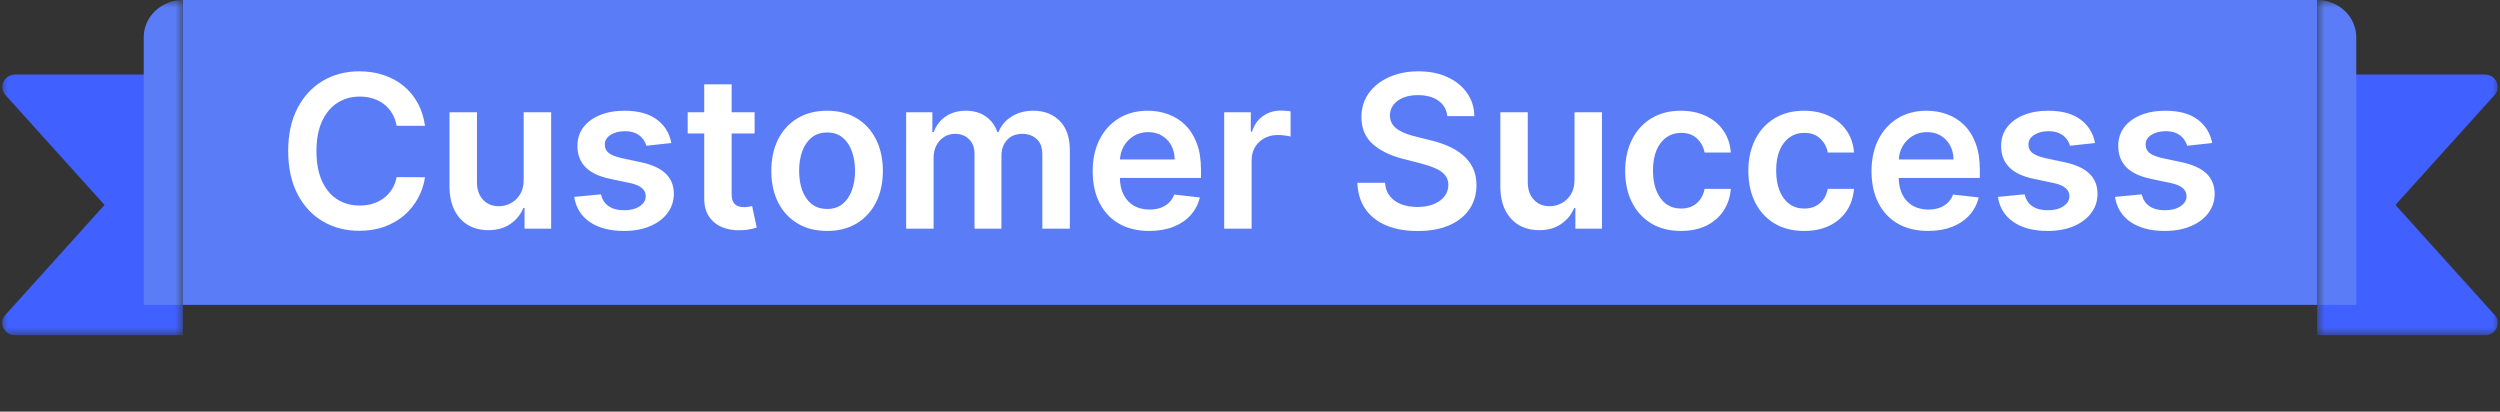
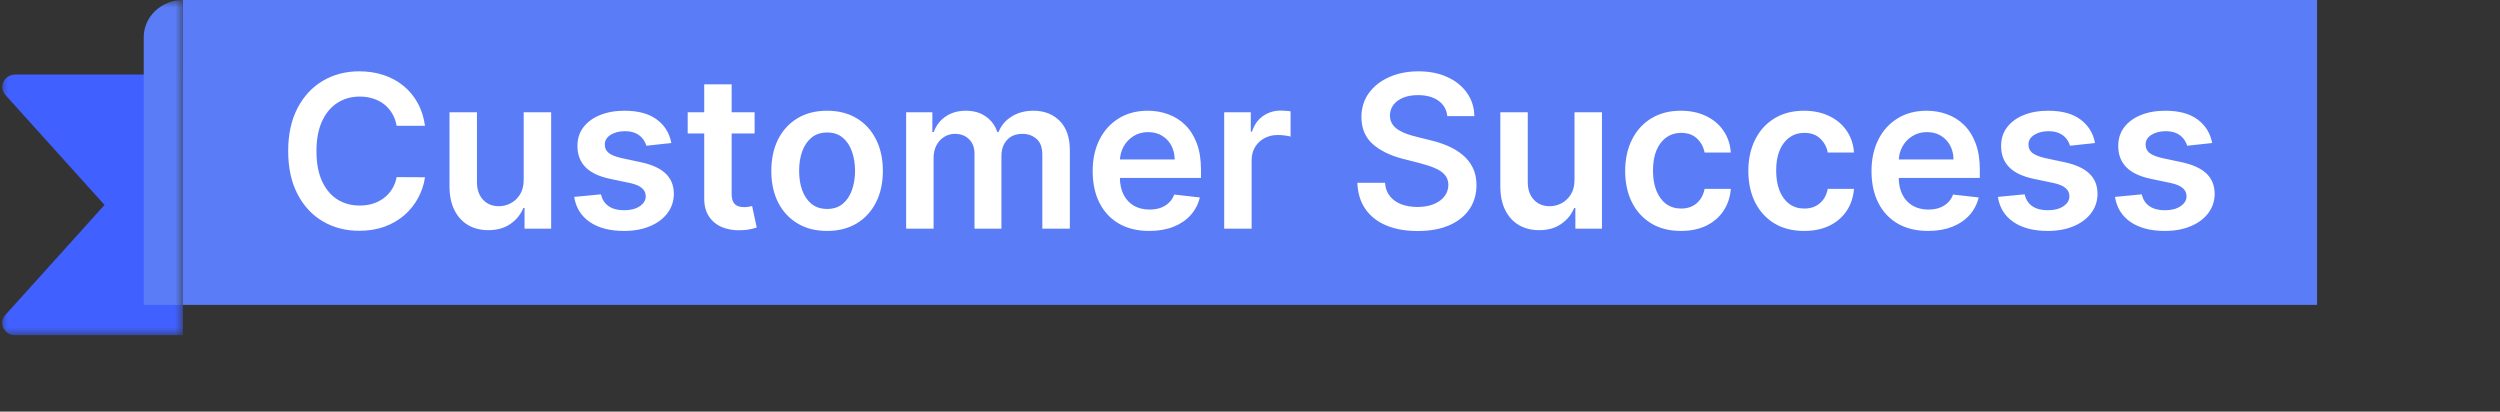
<svg xmlns="http://www.w3.org/2000/svg" width="164" height="27" viewBox="0 0 164 27" fill="none">
  <rect x="0" y="0" width="164" height="27" fill="#333333" stroke="none" />
  <g clip-path="url(#clip0_3128_1067)">
    <mask id="mask0_3128_1067" style="mask-type:luminance" maskUnits="userSpaceOnUse" x="0" y="0" width="12" height="22">
      <path d="M0 0H12V22H0V0Z" fill="white" />
    </mask>
    <g mask="url(#mask0_3128_1067)">
      <path d="M0.356 6.234C-0.121 5.705 0.274 4.889 1.006 4.889H12V22H1.006C0.274 22 -0.121 21.183 0.356 20.655L6.857 13.444L0.356 6.234Z" fill="#4060FF" />
      <path d="M12 0C10.58 0 9.429 1.094 9.429 2.444V20H12V0Z" fill="#5A7DF7" />
    </g>
  </g>
  <rect width="140" height="20" transform="translate(12)" fill="#5A7DF7" />
  <path d="M27.879 8.254H26.019C25.966 7.949 25.869 7.678 25.726 7.443C25.583 7.205 25.406 7.002 25.194 6.837C24.982 6.671 24.74 6.547 24.468 6.464C24.2 6.378 23.91 6.335 23.598 6.335C23.045 6.335 22.554 6.474 22.127 6.752C21.699 7.027 21.364 7.432 21.122 7.965C20.88 8.495 20.759 9.143 20.759 9.909C20.759 10.688 20.88 11.344 21.122 11.878C21.367 12.408 21.702 12.809 22.127 13.081C22.554 13.349 23.043 13.484 23.593 13.484C23.898 13.484 24.183 13.444 24.448 13.364C24.717 13.281 24.957 13.161 25.169 13.001C25.385 12.842 25.565 12.647 25.711 12.415C25.86 12.183 25.963 11.918 26.019 11.619L27.879 11.629C27.809 12.113 27.658 12.567 27.426 12.992C27.198 13.416 26.898 13.79 26.526 14.115C26.155 14.437 25.721 14.688 25.224 14.871C24.727 15.05 24.175 15.139 23.568 15.139C22.673 15.139 21.875 14.932 21.172 14.518C20.469 14.104 19.916 13.505 19.512 12.723C19.107 11.941 18.905 11.003 18.905 9.909C18.905 8.812 19.109 7.874 19.516 7.095C19.924 6.313 20.479 5.715 21.182 5.3C21.885 4.886 22.68 4.679 23.568 4.679C24.135 4.679 24.662 4.759 25.149 4.918C25.637 5.077 26.071 5.31 26.452 5.619C26.833 5.924 27.146 6.298 27.391 6.742C27.64 7.183 27.802 7.687 27.879 8.254ZM34.355 11.788V7.364H36.155V15H34.41V13.643H34.331C34.158 14.07 33.875 14.42 33.48 14.692C33.089 14.963 32.607 15.099 32.034 15.099C31.533 15.099 31.091 14.988 30.706 14.766C30.325 14.541 30.027 14.214 29.811 13.787C29.596 13.356 29.488 12.836 29.488 12.226V7.364H31.288V11.947C31.288 12.431 31.421 12.816 31.686 13.101C31.951 13.386 32.299 13.528 32.73 13.528C32.995 13.528 33.252 13.464 33.5 13.335C33.749 13.205 33.953 13.013 34.112 12.758C34.274 12.499 34.355 12.176 34.355 11.788ZM44.041 9.382L42.401 9.561C42.354 9.395 42.273 9.24 42.157 9.094C42.044 8.948 41.892 8.83 41.7 8.741C41.507 8.651 41.272 8.607 40.994 8.607C40.619 8.607 40.304 8.688 40.049 8.85C39.797 9.013 39.673 9.223 39.676 9.482C39.673 9.704 39.754 9.884 39.92 10.023C40.089 10.163 40.367 10.277 40.755 10.367L42.058 10.645C42.78 10.801 43.317 11.048 43.668 11.386C44.023 11.724 44.202 12.166 44.205 12.713C44.202 13.194 44.061 13.618 43.783 13.986C43.508 14.35 43.125 14.635 42.634 14.841C42.144 15.046 41.58 15.149 40.944 15.149C40.009 15.149 39.257 14.954 38.687 14.562C38.117 14.168 37.777 13.62 37.668 12.917L39.423 12.748C39.502 13.093 39.671 13.353 39.93 13.528C40.188 13.704 40.525 13.792 40.939 13.792C41.367 13.792 41.71 13.704 41.968 13.528C42.23 13.353 42.361 13.136 42.361 12.877C42.361 12.658 42.276 12.478 42.107 12.335C41.942 12.193 41.683 12.083 41.332 12.007L40.029 11.734C39.297 11.581 38.755 11.324 38.404 10.963C38.052 10.598 37.878 10.138 37.882 9.581C37.878 9.11 38.006 8.703 38.264 8.358C38.526 8.01 38.889 7.741 39.353 7.553C39.82 7.36 40.359 7.264 40.969 7.264C41.864 7.264 42.568 7.455 43.082 7.836C43.599 8.217 43.919 8.732 44.041 9.382ZM49.503 7.364V8.756H45.113V7.364H49.503ZM46.197 5.534H47.996V12.703C47.996 12.945 48.033 13.131 48.106 13.26C48.182 13.386 48.281 13.472 48.404 13.518C48.526 13.565 48.662 13.588 48.812 13.588C48.924 13.588 49.027 13.58 49.12 13.563C49.216 13.547 49.289 13.532 49.339 13.518L49.642 14.925C49.546 14.959 49.408 14.995 49.229 15.035C49.053 15.075 48.838 15.098 48.583 15.104C48.132 15.118 47.726 15.05 47.365 14.901C47.004 14.748 46.717 14.513 46.505 14.195C46.296 13.876 46.193 13.479 46.197 13.001V5.534ZM54.257 15.149C53.511 15.149 52.865 14.985 52.318 14.657C51.771 14.329 51.347 13.87 51.045 13.28C50.747 12.69 50.598 12.001 50.598 11.212C50.598 10.423 50.747 9.732 51.045 9.138C51.347 8.545 51.771 8.085 52.318 7.756C52.865 7.428 53.511 7.264 54.257 7.264C55.002 7.264 55.649 7.428 56.196 7.756C56.742 8.085 57.165 8.545 57.463 9.138C57.765 9.732 57.916 10.423 57.916 11.212C57.916 12.001 57.765 12.69 57.463 13.28C57.165 13.87 56.742 14.329 56.196 14.657C55.649 14.985 55.002 15.149 54.257 15.149ZM54.267 13.707C54.671 13.707 55.009 13.596 55.281 13.374C55.553 13.149 55.755 12.847 55.887 12.47C56.023 12.092 56.091 11.671 56.091 11.207C56.091 10.739 56.023 10.317 55.887 9.939C55.755 9.558 55.553 9.255 55.281 9.029C55.009 8.804 54.671 8.691 54.267 8.691C53.852 8.691 53.508 8.804 53.233 9.029C52.961 9.255 52.757 9.558 52.621 9.939C52.488 10.317 52.422 10.739 52.422 11.207C52.422 11.671 52.488 12.092 52.621 12.47C52.757 12.847 52.961 13.149 53.233 13.374C53.508 13.596 53.852 13.707 54.267 13.707ZM59.443 15V7.364H61.163V8.661H61.253C61.412 8.224 61.675 7.882 62.043 7.637C62.411 7.388 62.85 7.264 63.361 7.264C63.878 7.264 64.314 7.39 64.668 7.642C65.026 7.891 65.278 8.23 65.424 8.661H65.504C65.673 8.237 65.958 7.899 66.359 7.647C66.763 7.392 67.242 7.264 67.796 7.264C68.498 7.264 69.072 7.486 69.516 7.93C69.96 8.375 70.182 9.022 70.182 9.874V15H68.377V10.153C68.377 9.679 68.251 9.332 67.999 9.114C67.748 8.892 67.439 8.781 67.075 8.781C66.641 8.781 66.301 8.916 66.055 9.188C65.814 9.457 65.693 9.806 65.693 10.237V15H63.928V10.078C63.928 9.684 63.808 9.369 63.57 9.134C63.334 8.898 63.026 8.781 62.645 8.781C62.386 8.781 62.151 8.847 61.939 8.979C61.727 9.109 61.558 9.293 61.432 9.531C61.306 9.767 61.243 10.042 61.243 10.357V15H59.443ZM75.388 15.149C74.623 15.149 73.962 14.99 73.405 14.672C72.851 14.35 72.425 13.896 72.127 13.31C71.829 12.72 71.68 12.025 71.68 11.227C71.68 10.441 71.829 9.752 72.127 9.158C72.429 8.562 72.85 8.098 73.39 7.766C73.93 7.432 74.565 7.264 75.294 7.264C75.765 7.264 76.209 7.34 76.626 7.493C77.047 7.642 77.418 7.874 77.74 8.189C78.065 8.504 78.32 8.905 78.506 9.392C78.691 9.876 78.784 10.453 78.784 11.122V11.674H72.525V10.461H77.059C77.055 10.116 76.981 9.81 76.835 9.541C76.689 9.269 76.486 9.056 76.224 8.9C75.965 8.744 75.663 8.666 75.319 8.666C74.951 8.666 74.628 8.756 74.349 8.935C74.071 9.11 73.854 9.342 73.698 9.631C73.546 9.916 73.468 10.229 73.464 10.57V11.629C73.464 12.073 73.546 12.454 73.708 12.773C73.87 13.088 74.097 13.329 74.389 13.499C74.681 13.664 75.022 13.747 75.413 13.747C75.675 13.747 75.912 13.711 76.124 13.638C76.336 13.562 76.52 13.45 76.676 13.305C76.832 13.159 76.95 12.978 77.029 12.763L78.709 12.952C78.603 13.396 78.401 13.784 78.103 14.115C77.808 14.443 77.43 14.698 76.969 14.881C76.509 15.06 75.982 15.149 75.388 15.149ZM80.307 15V7.364H82.052V8.636H82.131C82.27 8.196 82.509 7.856 82.847 7.617C83.188 7.375 83.578 7.254 84.015 7.254C84.115 7.254 84.226 7.259 84.349 7.269C84.474 7.276 84.579 7.287 84.662 7.304V8.96C84.585 8.933 84.465 8.91 84.299 8.89C84.136 8.867 83.979 8.855 83.826 8.855C83.498 8.855 83.203 8.926 82.942 9.069C82.683 9.208 82.479 9.402 82.33 9.651C82.181 9.899 82.106 10.186 82.106 10.511V15H80.307ZM94.943 7.617C94.897 7.183 94.701 6.845 94.356 6.603C94.015 6.361 93.571 6.24 93.024 6.24C92.639 6.24 92.31 6.298 92.034 6.414C91.759 6.53 91.549 6.688 91.403 6.886C91.257 7.085 91.183 7.312 91.179 7.567C91.179 7.78 91.228 7.964 91.324 8.119C91.423 8.275 91.557 8.408 91.726 8.517C91.895 8.623 92.083 8.713 92.288 8.786C92.494 8.858 92.701 8.92 92.909 8.969L93.864 9.208C94.249 9.298 94.618 9.419 94.973 9.571C95.331 9.723 95.65 9.916 95.932 10.148C96.217 10.38 96.443 10.66 96.608 10.988C96.774 11.316 96.857 11.7 96.857 12.141C96.857 12.738 96.704 13.263 96.4 13.717C96.095 14.168 95.654 14.521 95.077 14.776C94.504 15.028 93.809 15.154 92.994 15.154C92.202 15.154 91.514 15.031 90.931 14.786C90.351 14.541 89.897 14.183 89.569 13.712C89.244 13.242 89.068 12.668 89.042 11.992H90.856C90.883 12.347 90.992 12.642 91.184 12.877C91.377 13.113 91.627 13.288 91.935 13.404C92.247 13.52 92.595 13.578 92.979 13.578C93.38 13.578 93.731 13.518 94.033 13.399C94.338 13.277 94.577 13.107 94.749 12.892C94.921 12.673 95.009 12.418 95.013 12.126C95.009 11.861 94.931 11.643 94.779 11.47C94.626 11.294 94.413 11.149 94.138 11.033C93.866 10.913 93.548 10.807 93.183 10.714L92.025 10.416C91.186 10.201 90.523 9.874 90.036 9.437C89.552 8.996 89.31 8.411 89.31 7.682C89.31 7.082 89.472 6.557 89.797 6.106C90.125 5.655 90.571 5.305 91.135 5.057C91.698 4.805 92.336 4.679 93.049 4.679C93.771 4.679 94.404 4.805 94.948 5.057C95.495 5.305 95.924 5.652 96.236 6.096C96.547 6.537 96.708 7.044 96.718 7.617H94.943ZM103.289 11.788V7.364H105.089V15H103.344V13.643H103.264C103.092 14.07 102.808 14.42 102.414 14.692C102.023 14.963 101.541 15.099 100.967 15.099C100.467 15.099 100.024 14.988 99.64 14.766C99.259 14.541 98.96 14.214 98.745 13.787C98.529 13.356 98.422 12.836 98.422 12.226V7.364H100.222V11.947C100.222 12.431 100.354 12.816 100.619 13.101C100.884 13.386 101.232 13.528 101.663 13.528C101.928 13.528 102.185 13.464 102.434 13.335C102.682 13.205 102.886 13.013 103.045 12.758C103.208 12.499 103.289 12.176 103.289 11.788ZM110.27 15.149C109.508 15.149 108.853 14.982 108.307 14.647C107.763 14.312 107.344 13.85 107.049 13.26C106.757 12.667 106.611 11.984 106.611 11.212C106.611 10.436 106.76 9.752 107.059 9.158C107.357 8.562 107.778 8.098 108.321 7.766C108.868 7.432 109.515 7.264 110.26 7.264C110.88 7.264 111.429 7.379 111.906 7.607C112.387 7.833 112.769 8.152 113.054 8.567C113.339 8.978 113.502 9.458 113.542 10.008H111.821C111.752 9.641 111.586 9.334 111.324 9.089C111.066 8.84 110.719 8.716 110.285 8.716C109.917 8.716 109.594 8.815 109.316 9.014C109.037 9.21 108.82 9.491 108.665 9.859C108.512 10.227 108.436 10.668 108.436 11.182C108.436 11.702 108.512 12.15 108.665 12.524C108.817 12.895 109.031 13.182 109.306 13.384C109.584 13.583 109.911 13.682 110.285 13.682C110.55 13.682 110.787 13.633 110.996 13.533C111.208 13.431 111.386 13.283 111.528 13.091C111.671 12.899 111.768 12.665 111.821 12.39H113.542C113.499 12.93 113.339 13.409 113.064 13.827C112.789 14.241 112.415 14.566 111.941 14.801C111.467 15.033 110.91 15.149 110.27 15.149ZM118.35 15.149C117.588 15.149 116.934 14.982 116.387 14.647C115.843 14.312 115.424 13.85 115.129 13.26C114.837 12.667 114.691 11.984 114.691 11.212C114.691 10.436 114.84 9.752 115.139 9.158C115.437 8.562 115.858 8.098 116.402 7.766C116.948 7.432 117.595 7.264 118.34 7.264C118.96 7.264 119.509 7.379 119.986 7.607C120.467 7.833 120.849 8.152 121.134 8.567C121.42 8.978 121.582 9.458 121.622 10.008H119.902C119.832 9.641 119.666 9.334 119.404 9.089C119.146 8.84 118.8 8.716 118.365 8.716C117.997 8.716 117.674 8.815 117.396 9.014C117.117 9.21 116.9 9.491 116.745 9.859C116.592 10.227 116.516 10.668 116.516 11.182C116.516 11.702 116.592 12.15 116.745 12.524C116.897 12.895 117.111 13.182 117.386 13.384C117.664 13.583 117.991 13.682 118.365 13.682C118.63 13.682 118.867 13.633 119.076 13.533C119.288 13.431 119.466 13.283 119.608 13.091C119.751 12.899 119.849 12.665 119.902 12.39H121.622C121.579 12.93 121.42 13.409 121.144 13.827C120.869 14.241 120.495 14.566 120.021 14.801C119.547 15.033 118.99 15.149 118.35 15.149ZM126.48 15.149C125.715 15.149 125.053 14.99 124.497 14.672C123.943 14.35 123.517 13.896 123.219 13.31C122.921 12.72 122.771 12.025 122.771 11.227C122.771 10.441 122.921 9.752 123.219 9.158C123.52 8.562 123.941 8.098 124.482 7.766C125.022 7.432 125.657 7.264 126.386 7.264C126.856 7.264 127.301 7.34 127.718 7.493C128.139 7.642 128.51 7.874 128.832 8.189C129.157 8.504 129.412 8.905 129.597 9.392C129.783 9.876 129.876 10.453 129.876 11.122V11.674H123.617V10.461H128.151C128.147 10.116 128.073 9.81 127.927 9.541C127.781 9.269 127.577 9.056 127.315 8.9C127.057 8.744 126.755 8.666 126.411 8.666C126.043 8.666 125.72 8.756 125.441 8.935C125.163 9.11 124.946 9.342 124.79 9.631C124.637 9.916 124.56 10.229 124.556 10.57V11.629C124.556 12.073 124.637 12.454 124.8 12.773C124.962 13.088 125.189 13.329 125.481 13.499C125.773 13.664 126.114 13.747 126.505 13.747C126.767 13.747 127.004 13.711 127.216 13.638C127.428 13.562 127.612 13.45 127.768 13.305C127.924 13.159 128.041 12.978 128.121 12.763L129.801 12.952C129.695 13.396 129.493 13.784 129.195 14.115C128.9 14.443 128.522 14.698 128.061 14.881C127.6 15.06 127.073 15.149 126.48 15.149ZM137.434 9.382L135.793 9.561C135.747 9.395 135.666 9.24 135.55 9.094C135.437 8.948 135.284 8.83 135.092 8.741C134.9 8.651 134.665 8.607 134.386 8.607C134.012 8.607 133.697 8.688 133.442 8.85C133.19 9.013 133.065 9.223 133.069 9.482C133.065 9.704 133.147 9.884 133.312 10.023C133.481 10.163 133.76 10.277 134.148 10.367L135.45 10.645C136.173 10.801 136.71 11.048 137.061 11.386C137.416 11.724 137.595 12.166 137.598 12.713C137.595 13.194 137.454 13.618 137.175 13.986C136.9 14.35 136.517 14.635 136.027 14.841C135.536 15.046 134.973 15.149 134.337 15.149C133.402 15.149 132.65 14.954 132.079 14.562C131.509 14.168 131.17 13.62 131.06 12.917L132.815 12.748C132.895 13.093 133.064 13.353 133.322 13.528C133.581 13.704 133.917 13.792 134.332 13.792C134.759 13.792 135.102 13.704 135.361 13.528C135.623 13.353 135.753 13.136 135.753 12.877C135.753 12.658 135.669 12.478 135.5 12.335C135.334 12.193 135.076 12.083 134.724 12.007L133.422 11.734C132.689 11.581 132.147 11.324 131.796 10.963C131.445 10.598 131.271 10.138 131.274 9.581C131.271 9.11 131.398 8.703 131.657 8.358C131.919 8.01 132.282 7.741 132.746 7.553C133.213 7.36 133.752 7.264 134.361 7.264C135.256 7.264 135.961 7.455 136.474 7.836C136.991 8.217 137.311 8.732 137.434 9.382ZM145.117 9.382L143.477 9.561C143.43 9.395 143.349 9.24 143.233 9.094C143.121 8.948 142.968 8.83 142.776 8.741C142.584 8.651 142.348 8.607 142.07 8.607C141.695 8.607 141.38 8.688 141.125 8.85C140.873 9.013 140.749 9.223 140.752 9.482C140.749 9.704 140.83 9.884 140.996 10.023C141.165 10.163 141.443 10.277 141.831 10.367L143.134 10.645C143.856 10.801 144.393 11.048 144.745 11.386C145.099 11.724 145.278 12.166 145.282 12.713C145.278 13.194 145.137 13.618 144.859 13.986C144.584 14.35 144.201 14.635 143.71 14.841C143.22 15.046 142.657 15.149 142.02 15.149C141.085 15.149 140.333 14.954 139.763 14.562C139.193 14.168 138.853 13.62 138.744 12.917L140.499 12.748C140.578 13.093 140.747 13.353 141.006 13.528C141.264 13.704 141.601 13.792 142.015 13.792C142.443 13.792 142.786 13.704 143.044 13.528C143.306 13.353 143.437 13.136 143.437 12.877C143.437 12.658 143.353 12.478 143.184 12.335C143.018 12.193 142.759 12.083 142.408 12.007L141.105 11.734C140.373 11.581 139.831 11.324 139.48 10.963C139.128 10.598 138.954 10.138 138.958 9.581C138.954 9.11 139.082 8.703 139.34 8.358C139.602 8.01 139.965 7.741 140.429 7.553C140.897 7.36 141.435 7.264 142.045 7.264C142.94 7.264 143.644 7.455 144.158 7.836C144.675 8.217 144.995 8.732 145.117 9.382Z" fill="white" />
  <g clip-path="url(#clip1_3128_1067)">
    <mask id="mask1_3128_1067" style="mask-type:luminance" maskUnits="userSpaceOnUse" x="152" y="0" width="12" height="22">
-       <path d="M164 0H152V22H164V0Z" fill="white" />
-     </mask>
+       </mask>
    <g mask="url(#mask1_3128_1067)">
      <path d="M163.644 6.234C164.121 5.705 163.726 4.889 162.994 4.889H152V22H162.994C163.726 22 164.121 21.183 163.644 20.655L157.143 13.444L163.644 6.234Z" fill="#4060FF" />
      <path d="M152 0C153.42 0 154.571 1.094 154.571 2.444V20H152V0Z" fill="#5A7DF7" />
    </g>
  </g>
  <defs>
    <clipPath id="clip0_3128_1067">
      <rect width="12" height="22" fill="white" transform="matrix(-1 0 0 1 12 0)" />
    </clipPath>
    <clipPath id="clip1_3128_1067">
      <rect width="12" height="22" fill="white" transform="translate(152)" />
    </clipPath>
  </defs>
</svg>